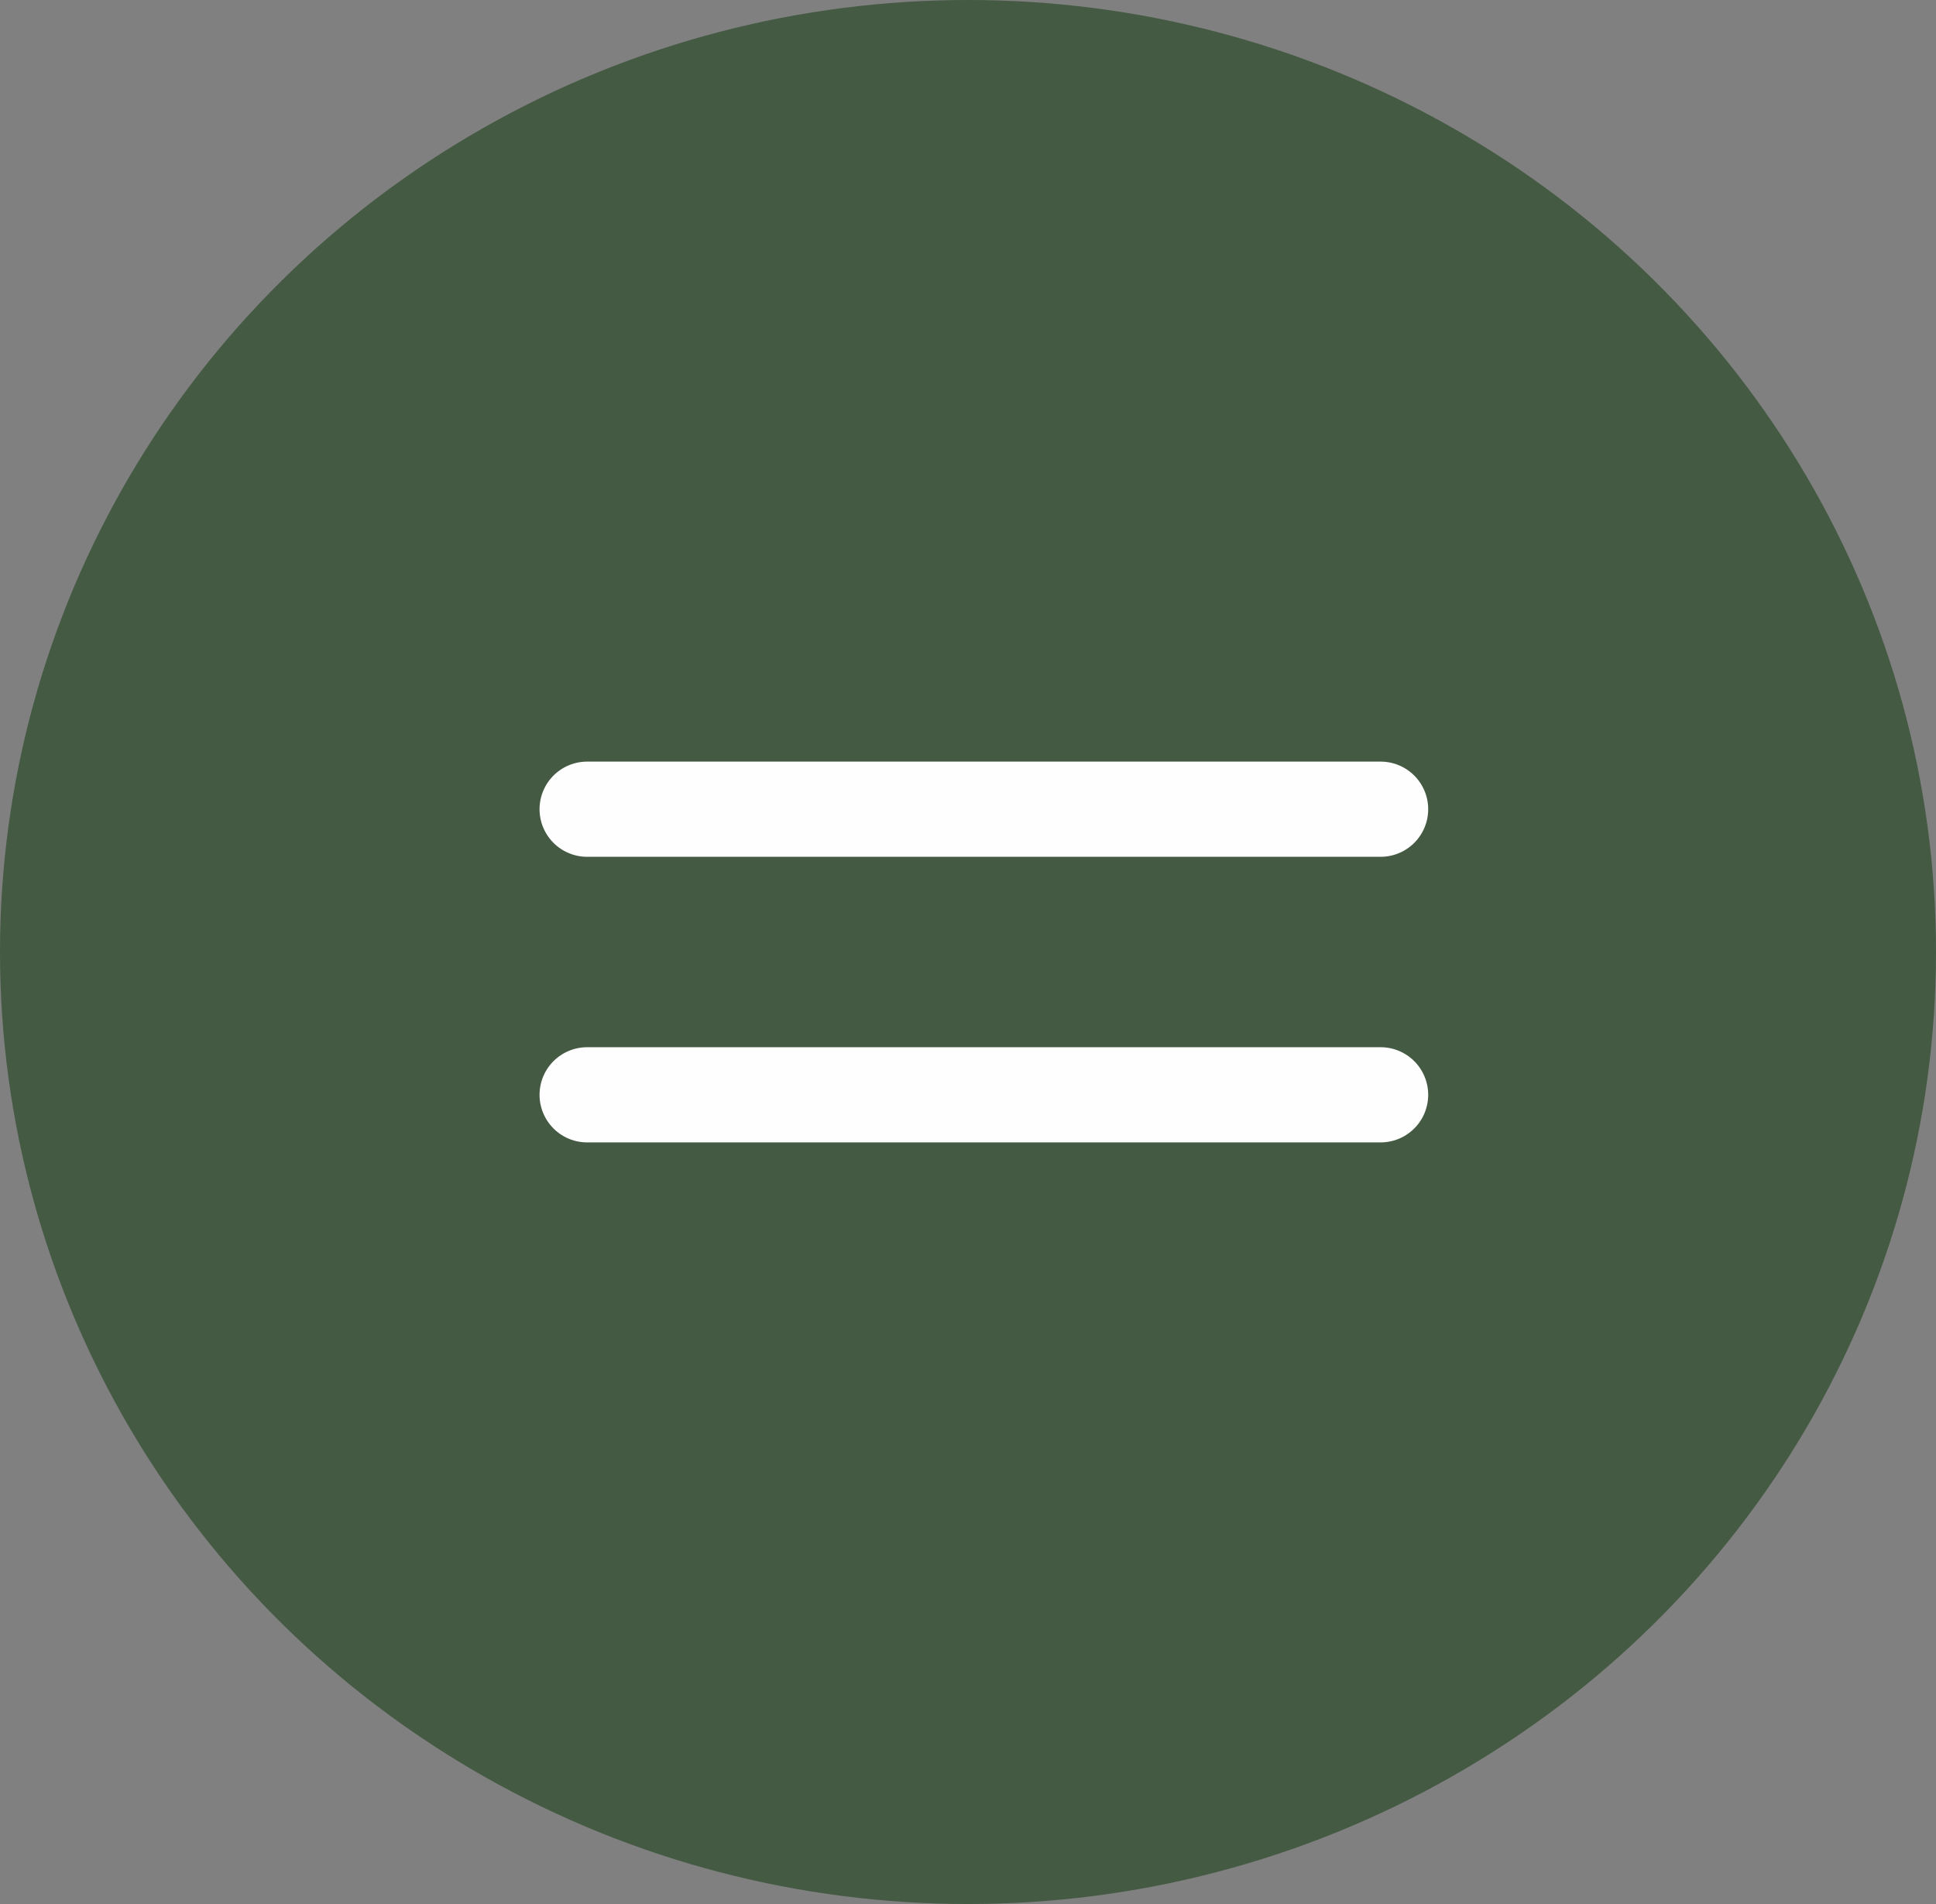
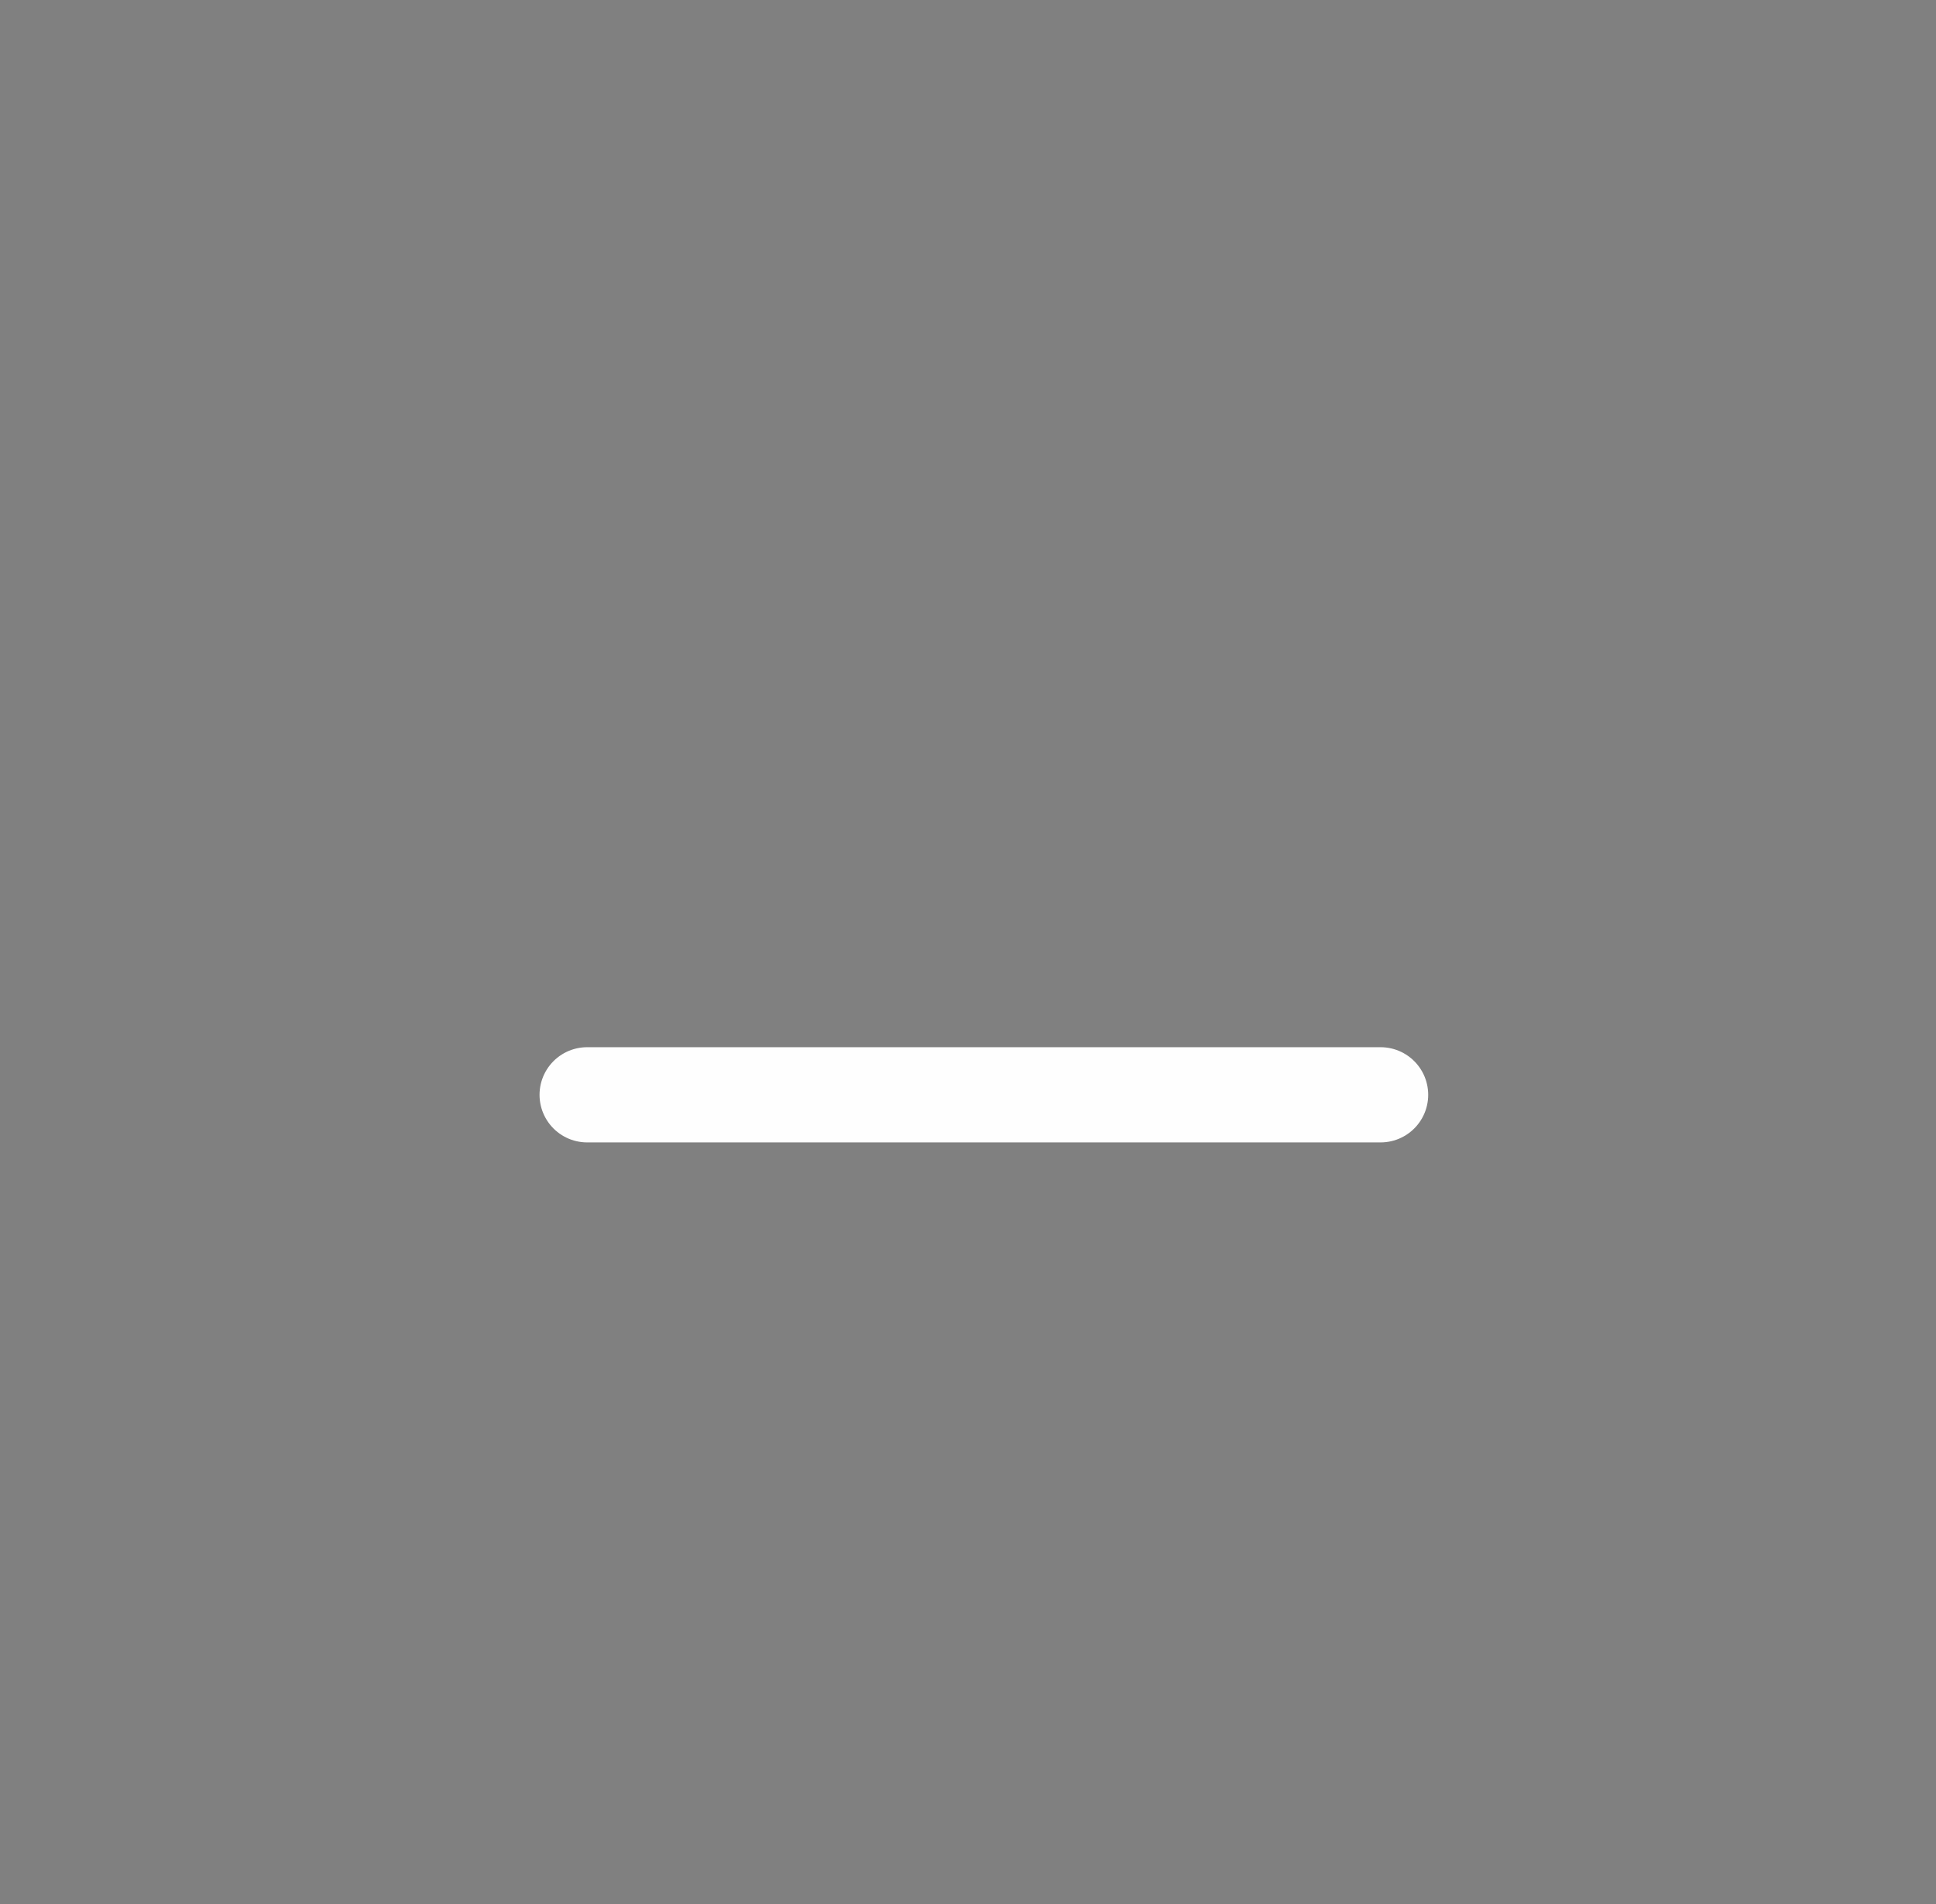
<svg xmlns="http://www.w3.org/2000/svg" width="61" height="60" viewBox="0 0 61 60" fill="none">
  <rect x="0" y="0" width="61" height="60" fill="#808080" stroke="none" />
-   <ellipse cx="30.5" cy="30" rx="30.5" ry="30" fill="#445A43" />
-   <line x1="18.5" y1="25.5" x2="43.5" y2="25.5" stroke="#FEFEFE" stroke-width="3" stroke-linecap="round" />
  <line x1="18.5" y1="34.5" x2="43.5" y2="34.5" stroke="#FEFEFE" stroke-width="3" stroke-linecap="round" />
</svg>